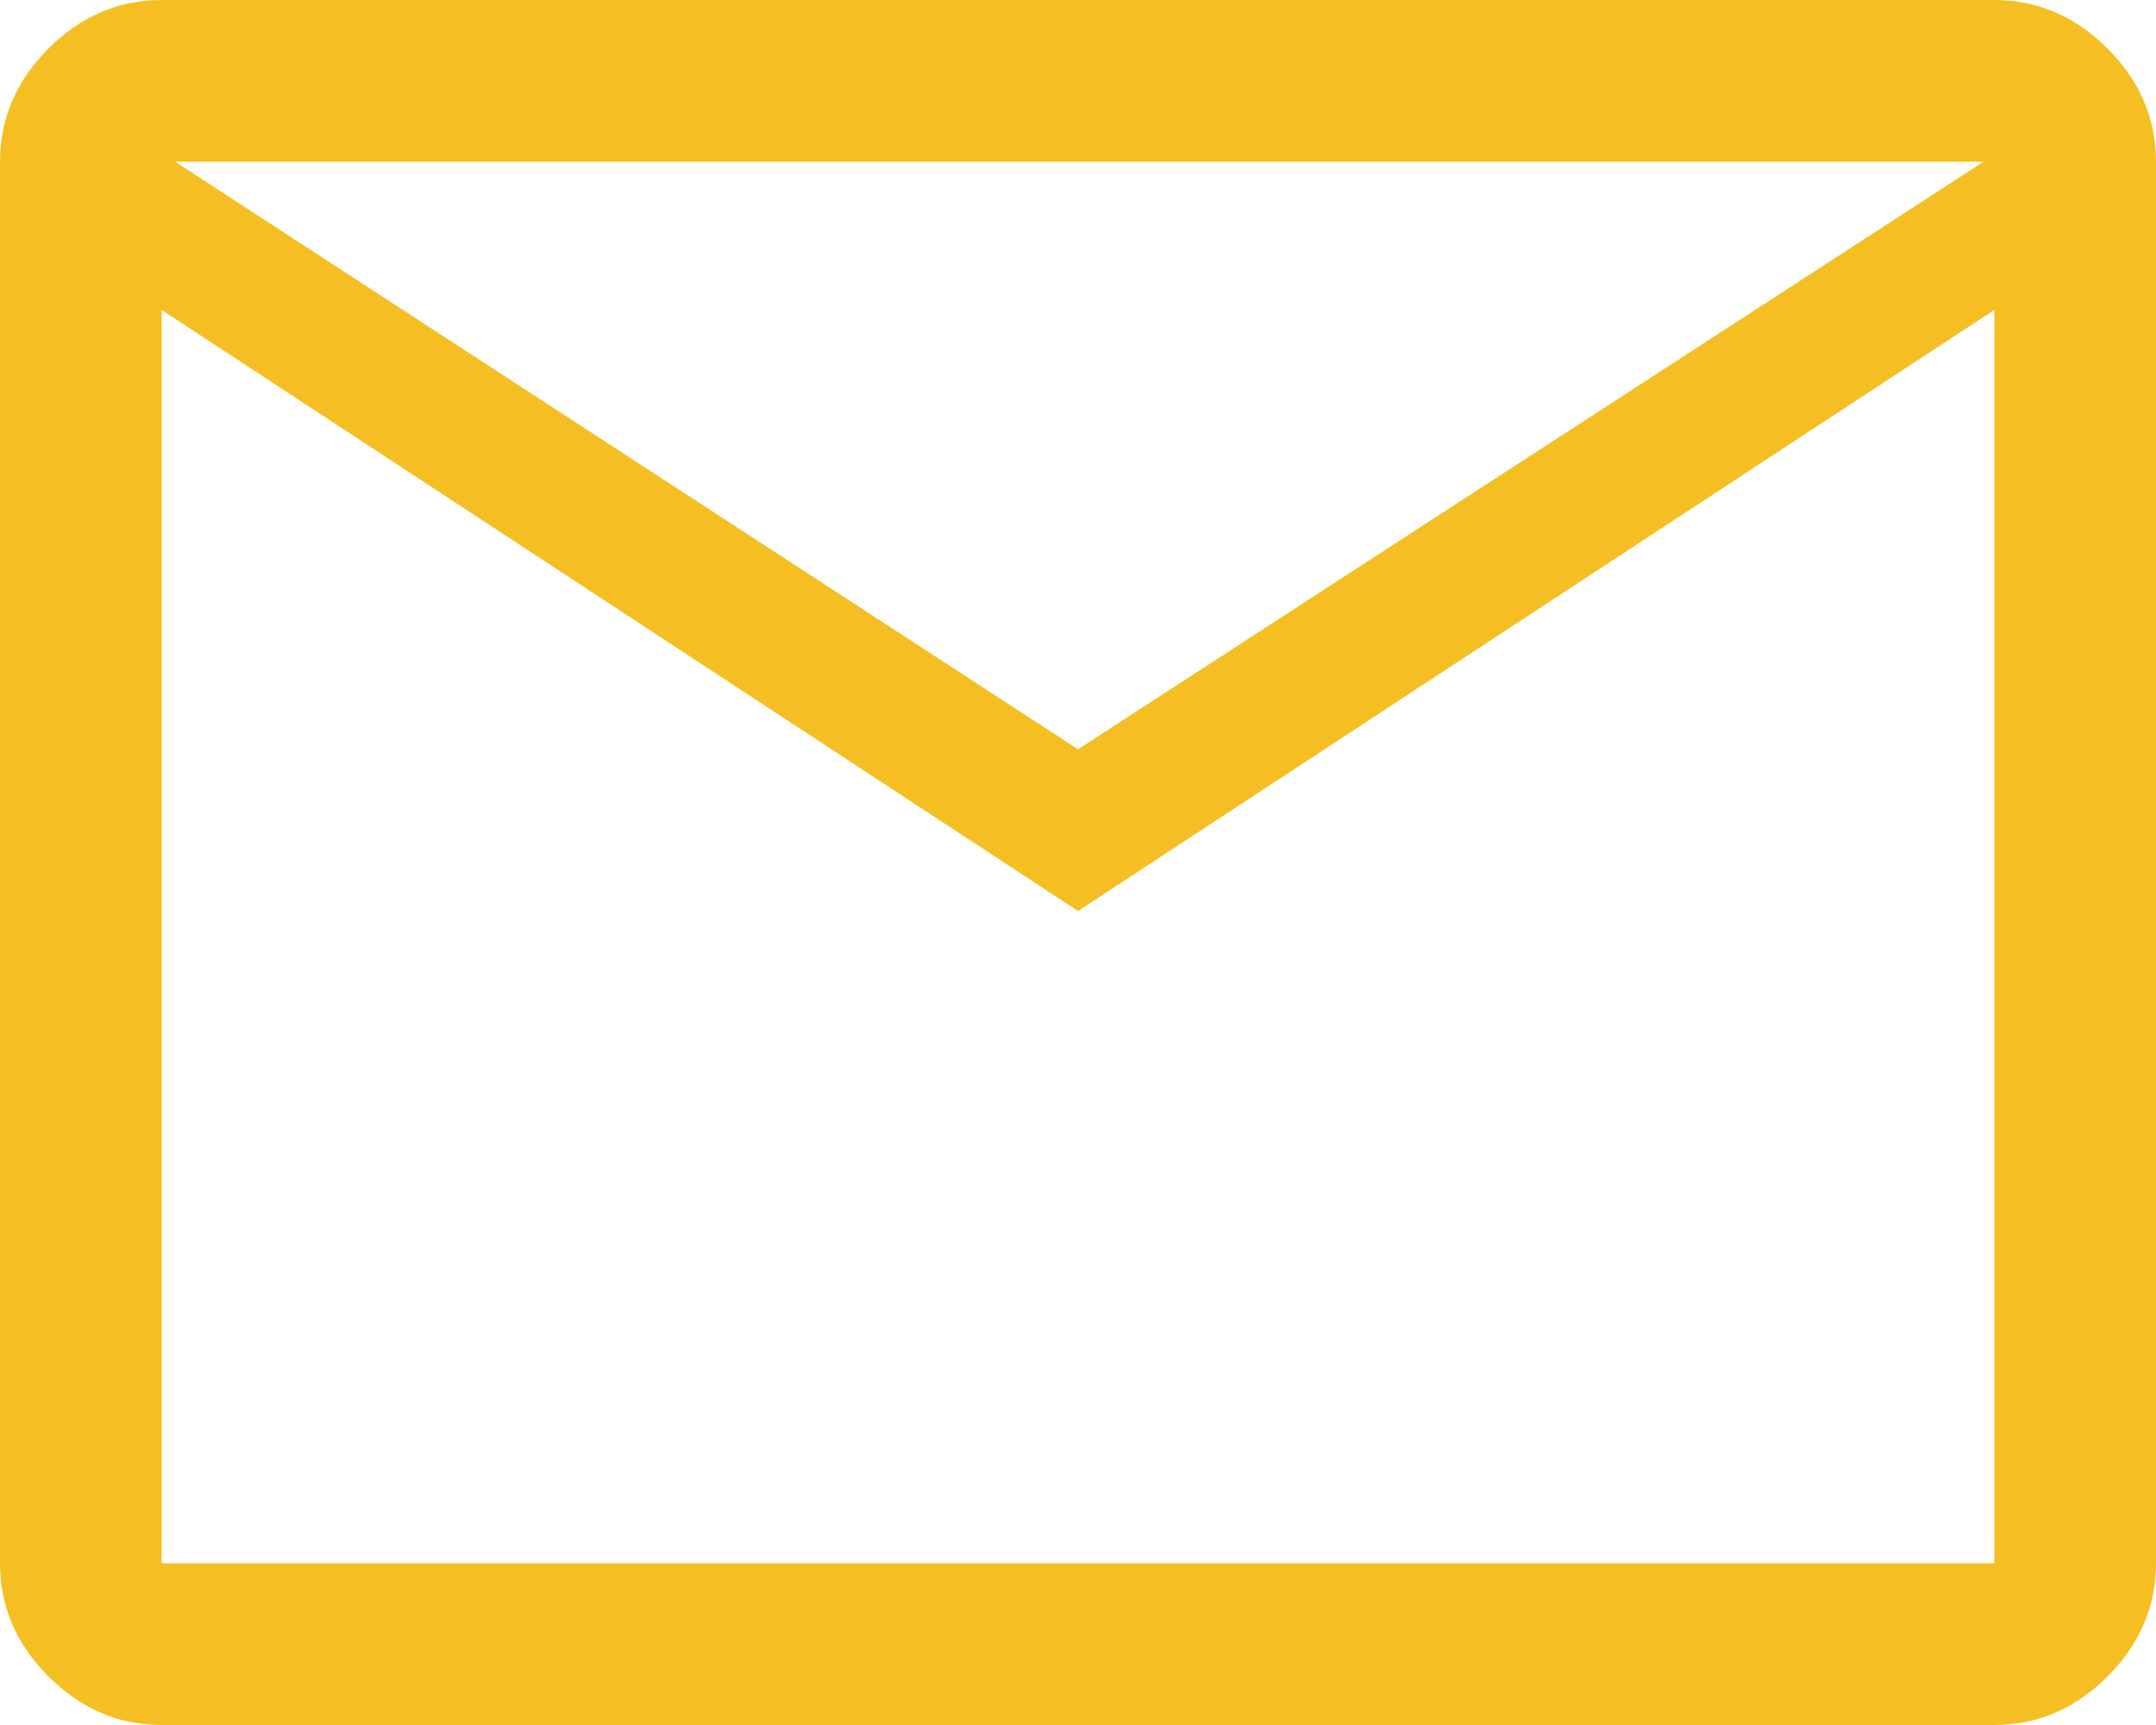
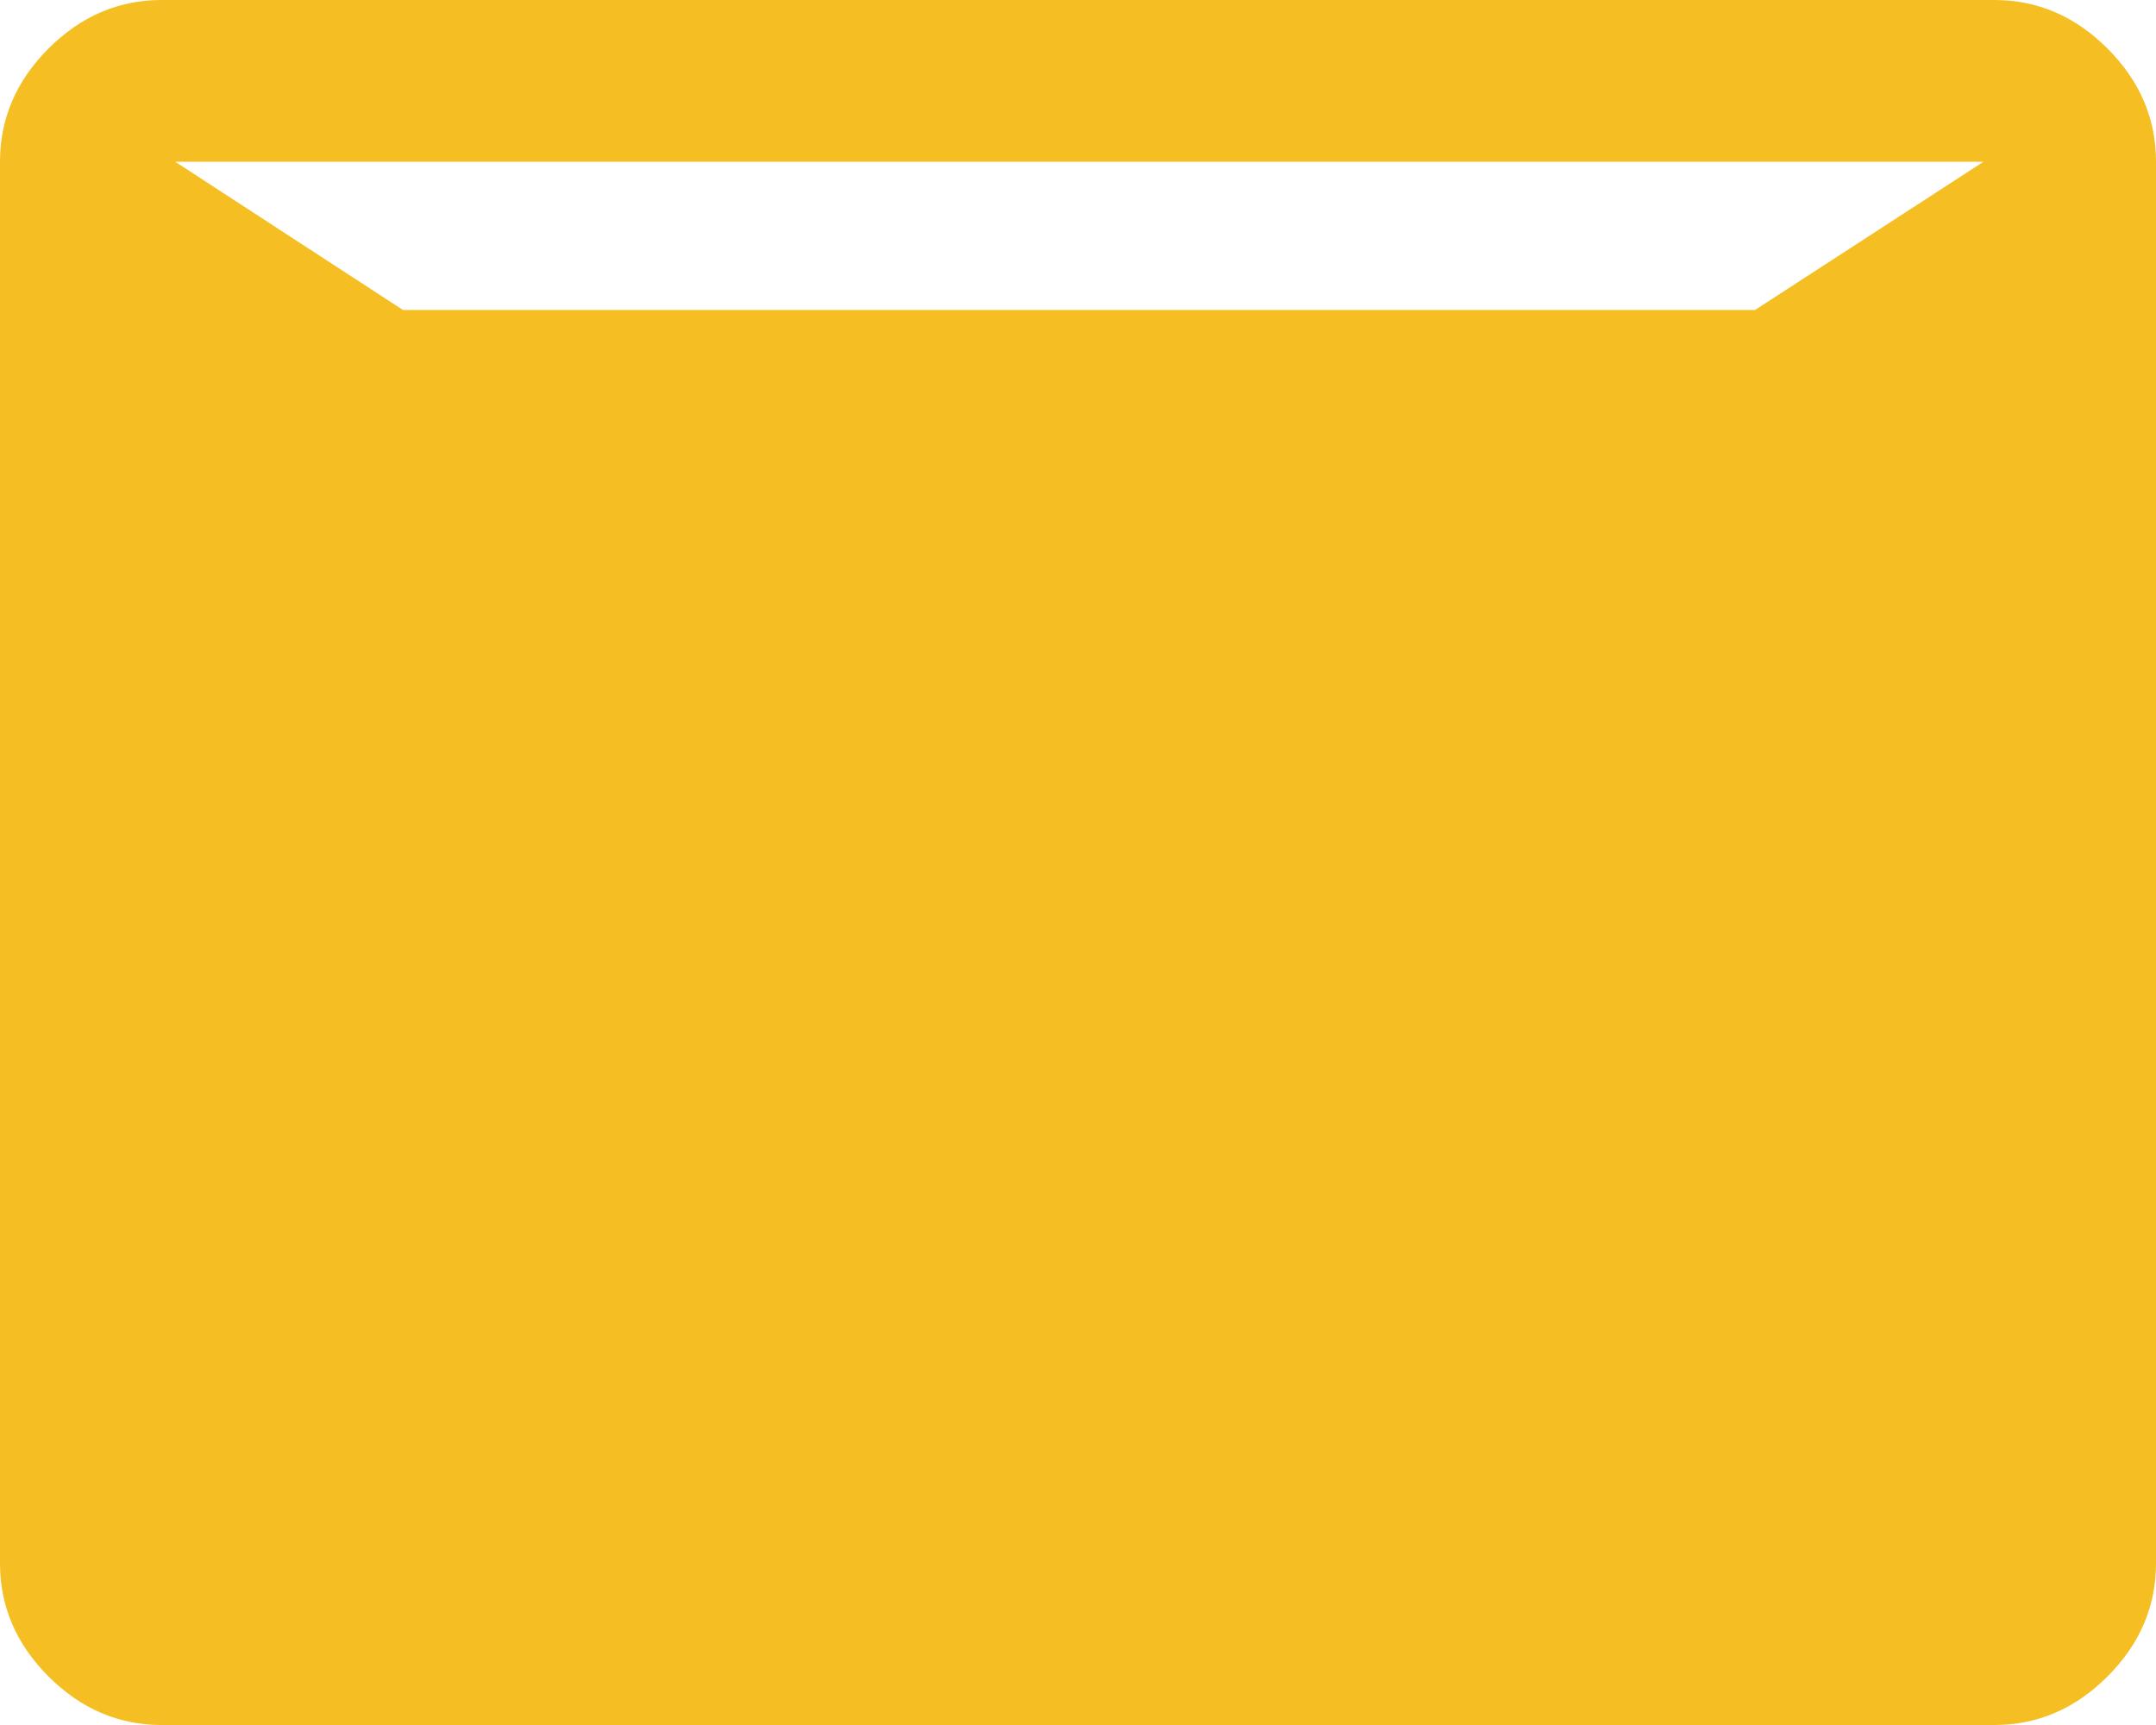
<svg xmlns="http://www.w3.org/2000/svg" width="800" height="640" viewBox="0 0 800 640">
-   <path id="mail_FILL0_wght400_GRAD0_opsz48_1_" data-name="mail_FILL0_wght400_GRAD0_opsz48 (1)" d="M140-160q-24,0-42-18T80-220V-740q0-24,18-42t42-18H820q24,0,42,18t18,42v520q0,24-18,42t-42,18ZM480-462,140-685v465H820V-685Zm0-60L816-740H145ZM140-685v0Z" transform="translate(-80 800)" fill="#f5bf23" />
+   <path id="mail_FILL0_wght400_GRAD0_opsz48_1_" data-name="mail_FILL0_wght400_GRAD0_opsz48 (1)" d="M140-160q-24,0-42-18T80-220V-740q0-24,18-42t42-18H820q24,0,42,18t18,42v520q0,24-18,42t-42,18ZM480-462,140-685H820V-685Zm0-60L816-740H145ZM140-685v0Z" transform="translate(-80 800)" fill="#f5bf23" />
</svg>